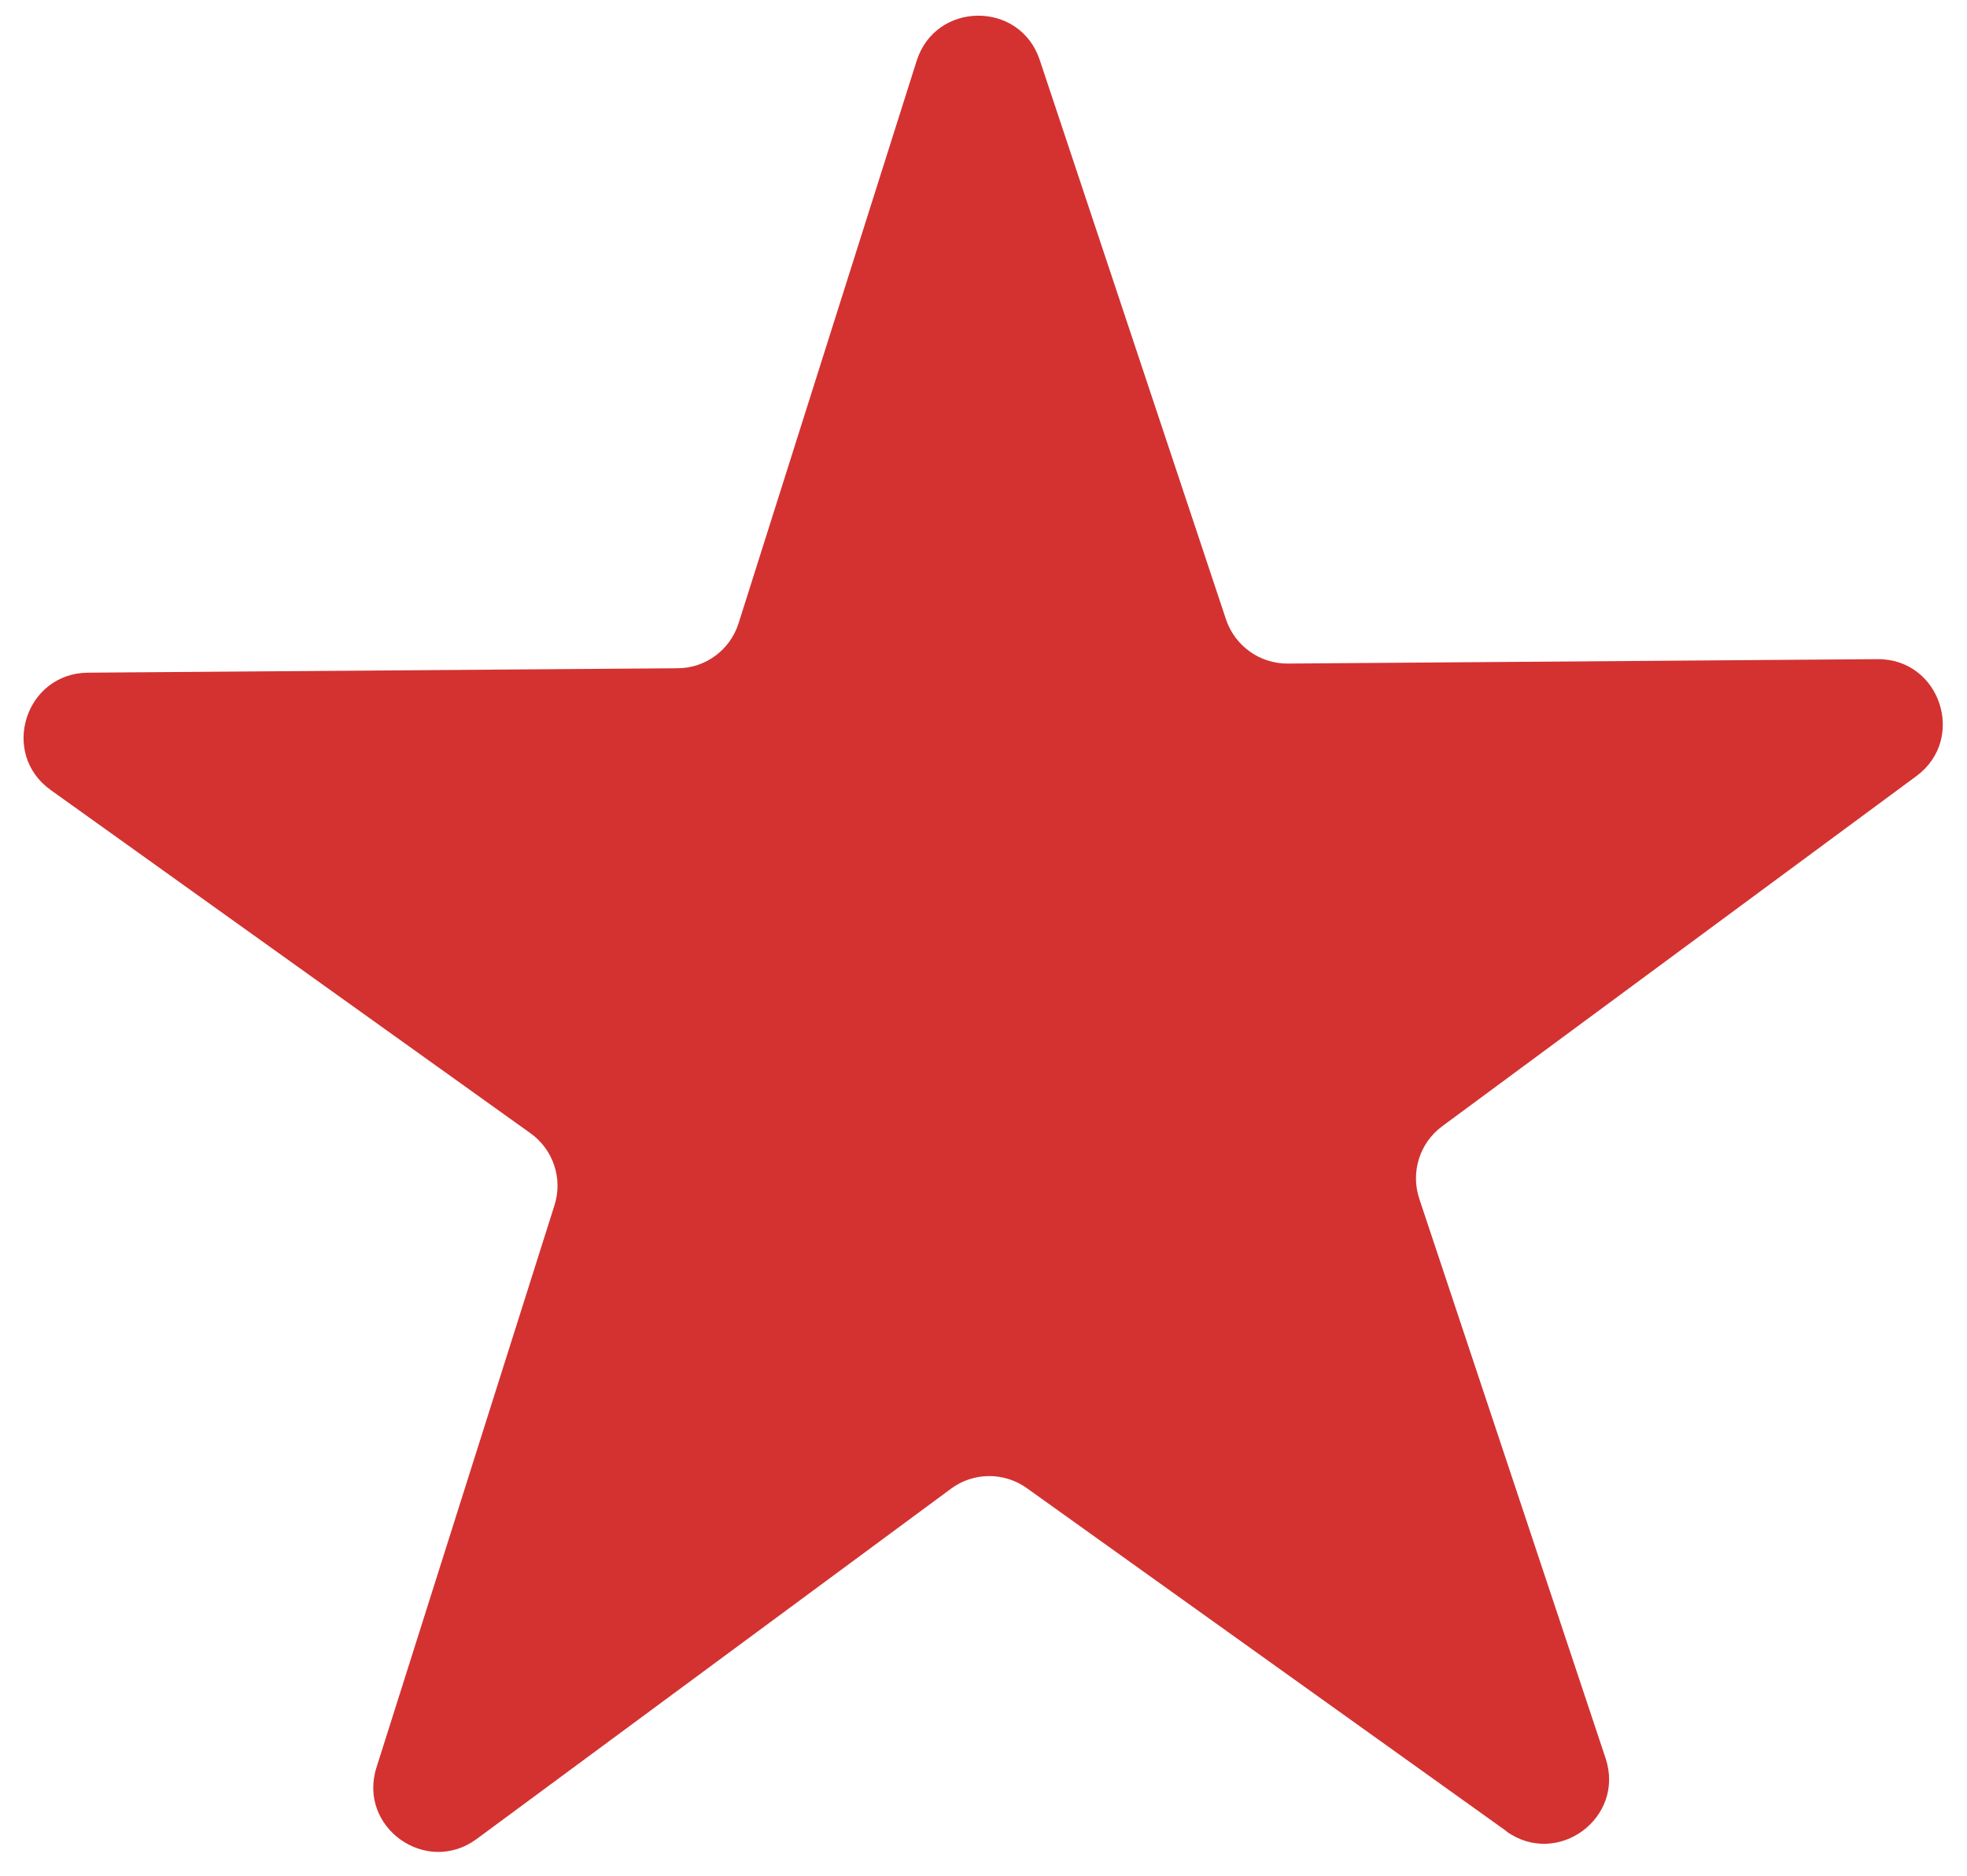
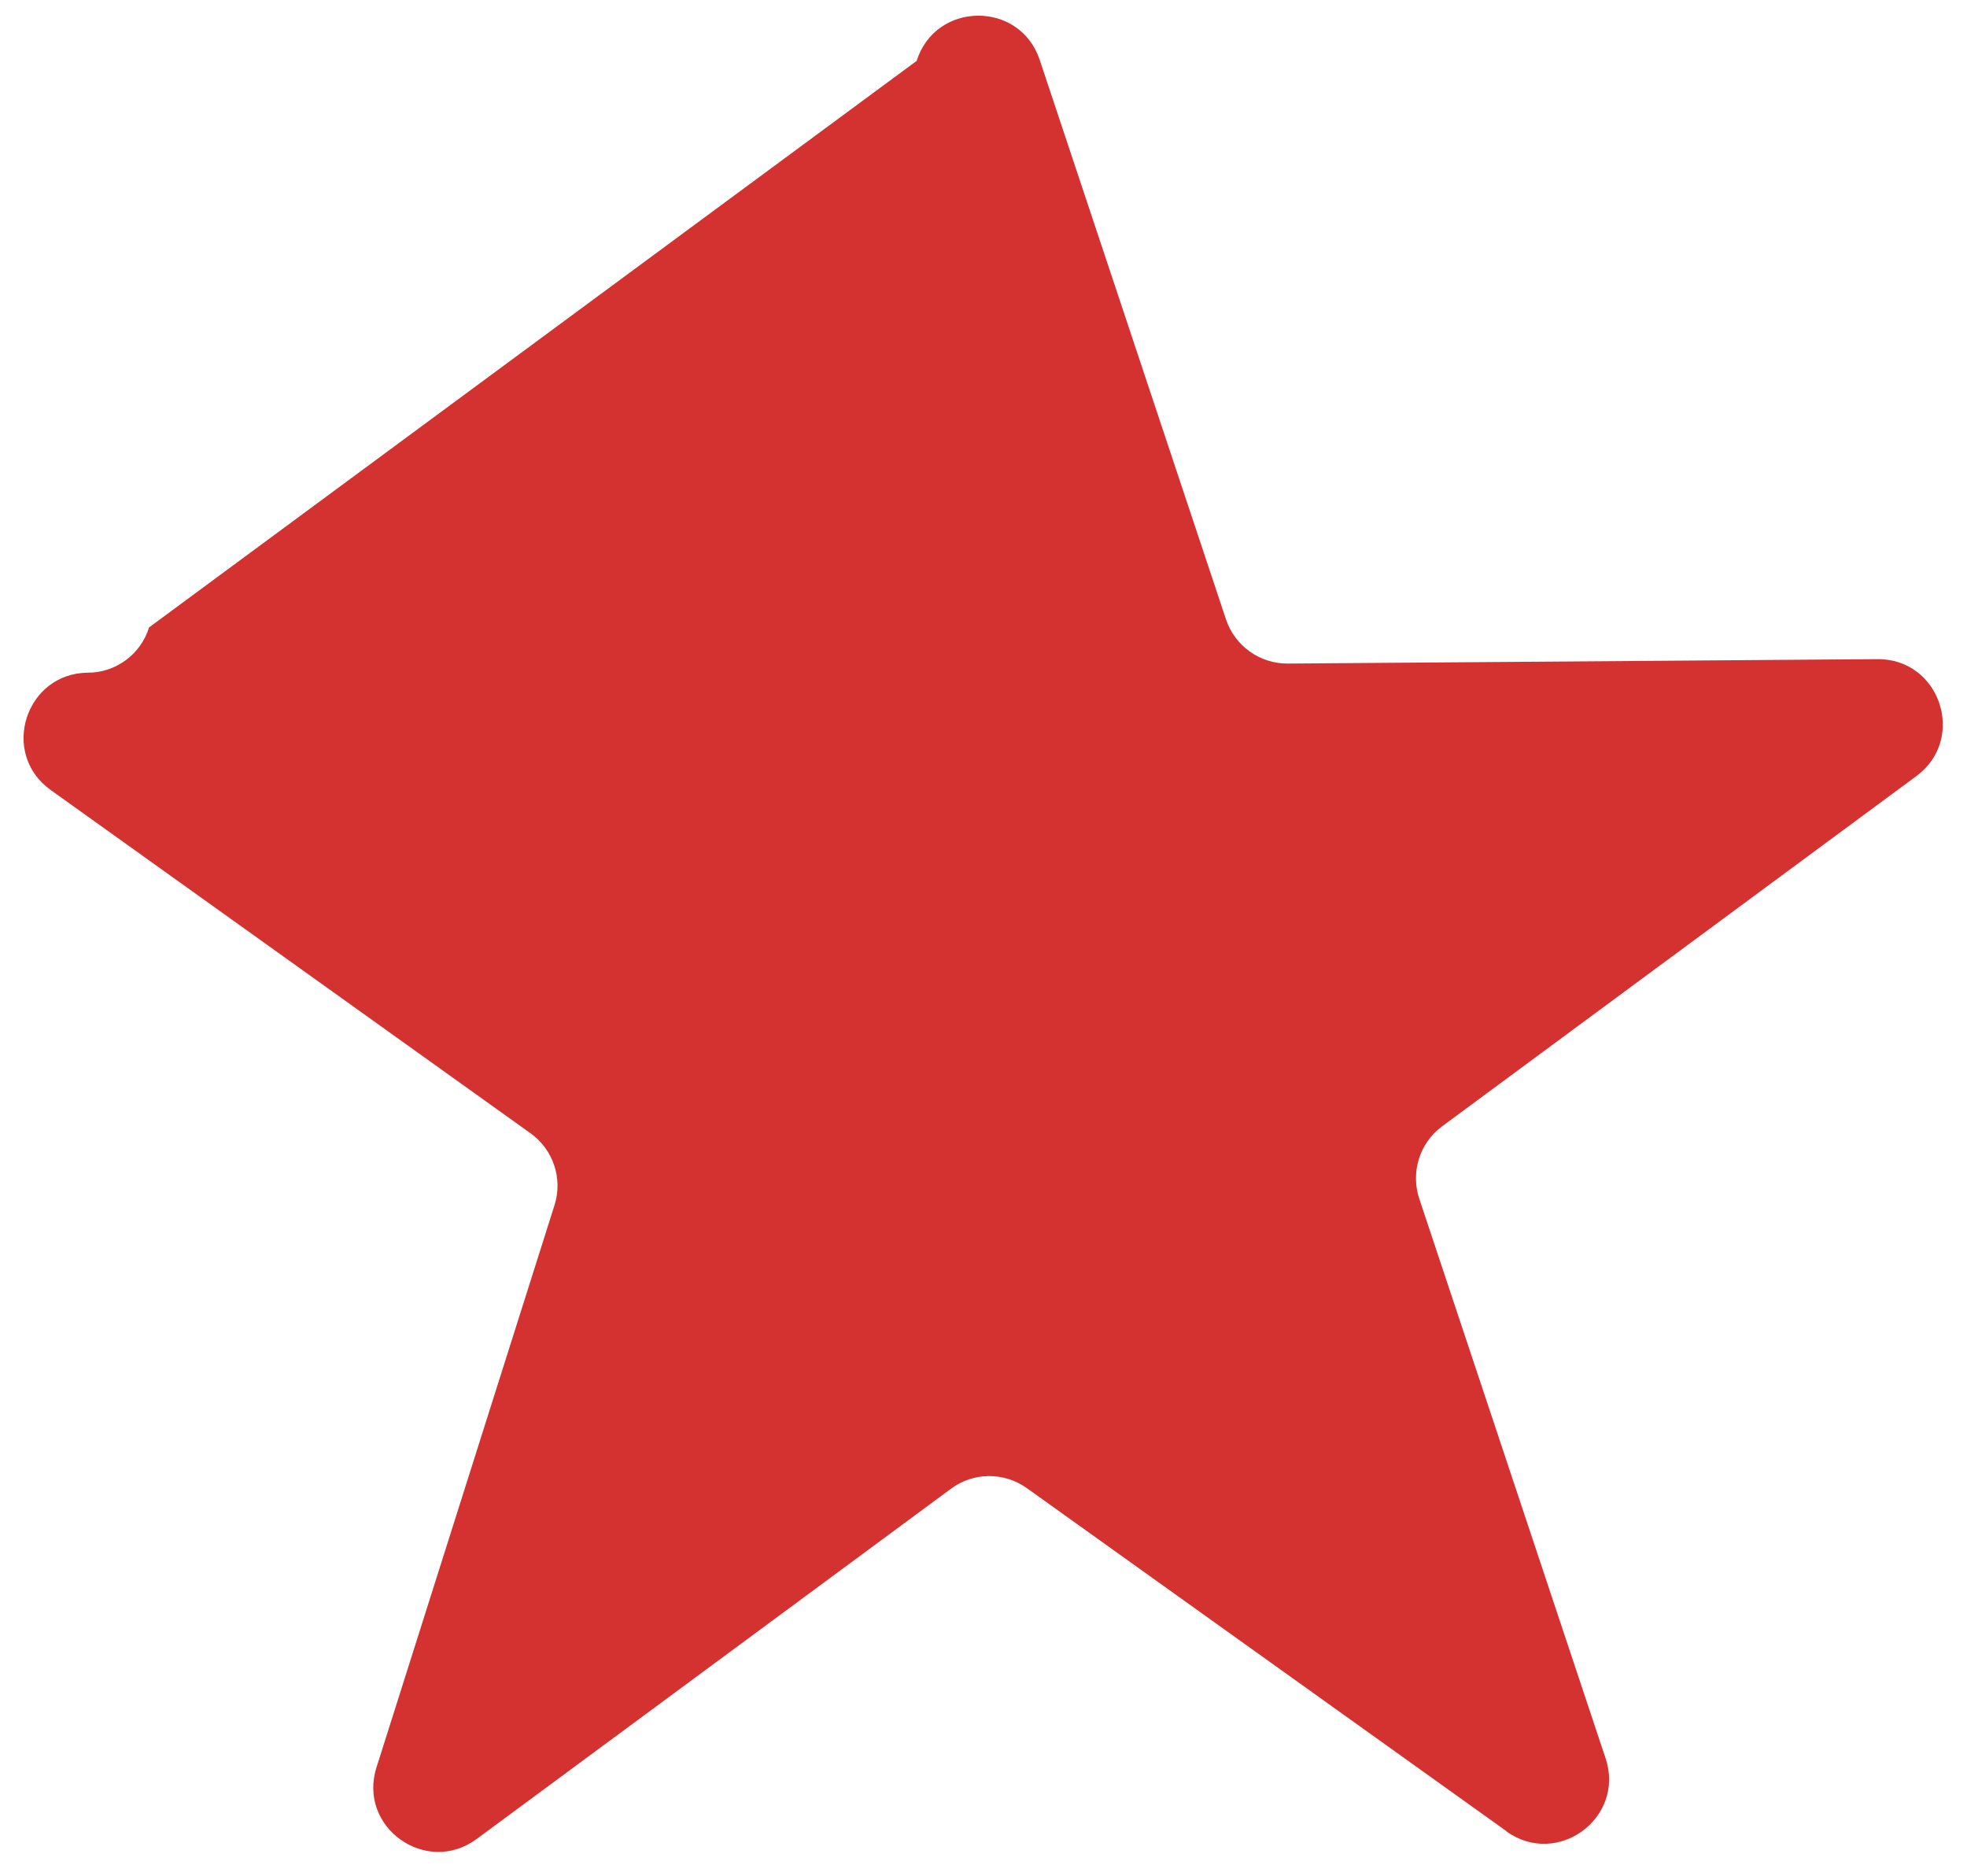
<svg xmlns="http://www.w3.org/2000/svg" data-name="Layer 2" fill="#000000" height="72.1" preserveAspectRatio="xMidYMid meet" version="1" viewBox="-0.9 -0.6 75.6 72.1" width="75.6" zoomAndPan="magnify">
  <g data-name="Layer 1" id="change1_1">
-     <path d="M57,69.77l-18.43-13.18c-.88-.63-2.06-.62-2.92,.02l-18.23,13.46c-1.94,1.43-4.58-.45-3.85-2.75l6.84-21.6c.33-1.03-.05-2.15-.92-2.77L1.05,29.76c-1.96-1.4-.98-4.49,1.43-4.51l22.66-.17c1.08,0,2.03-.71,2.35-1.74L34.33,1.74c.73-2.3,3.97-2.32,4.73-.04l7.16,21.5c.34,1.02,1.3,1.71,2.38,1.7l22.66-.17c2.41-.02,3.43,3.06,1.5,4.49l-18.23,13.46c-.87,.64-1.22,1.77-.88,2.79l7.16,21.5c.76,2.29-1.85,4.21-3.81,2.81Z" fill="#d33231" />
+     <path d="M57,69.77l-18.43-13.18c-.88-.63-2.06-.62-2.92,.02l-18.23,13.46c-1.94,1.43-4.58-.45-3.85-2.75l6.84-21.6c.33-1.03-.05-2.15-.92-2.77L1.05,29.76c-1.96-1.4-.98-4.49,1.43-4.51c1.08,0,2.03-.71,2.35-1.74L34.33,1.74c.73-2.3,3.97-2.32,4.73-.04l7.16,21.5c.34,1.02,1.3,1.71,2.38,1.7l22.66-.17c2.41-.02,3.43,3.06,1.5,4.49l-18.23,13.46c-.87,.64-1.22,1.77-.88,2.79l7.16,21.5c.76,2.29-1.85,4.21-3.81,2.81Z" fill="#d33231" />
  </g>
</svg>